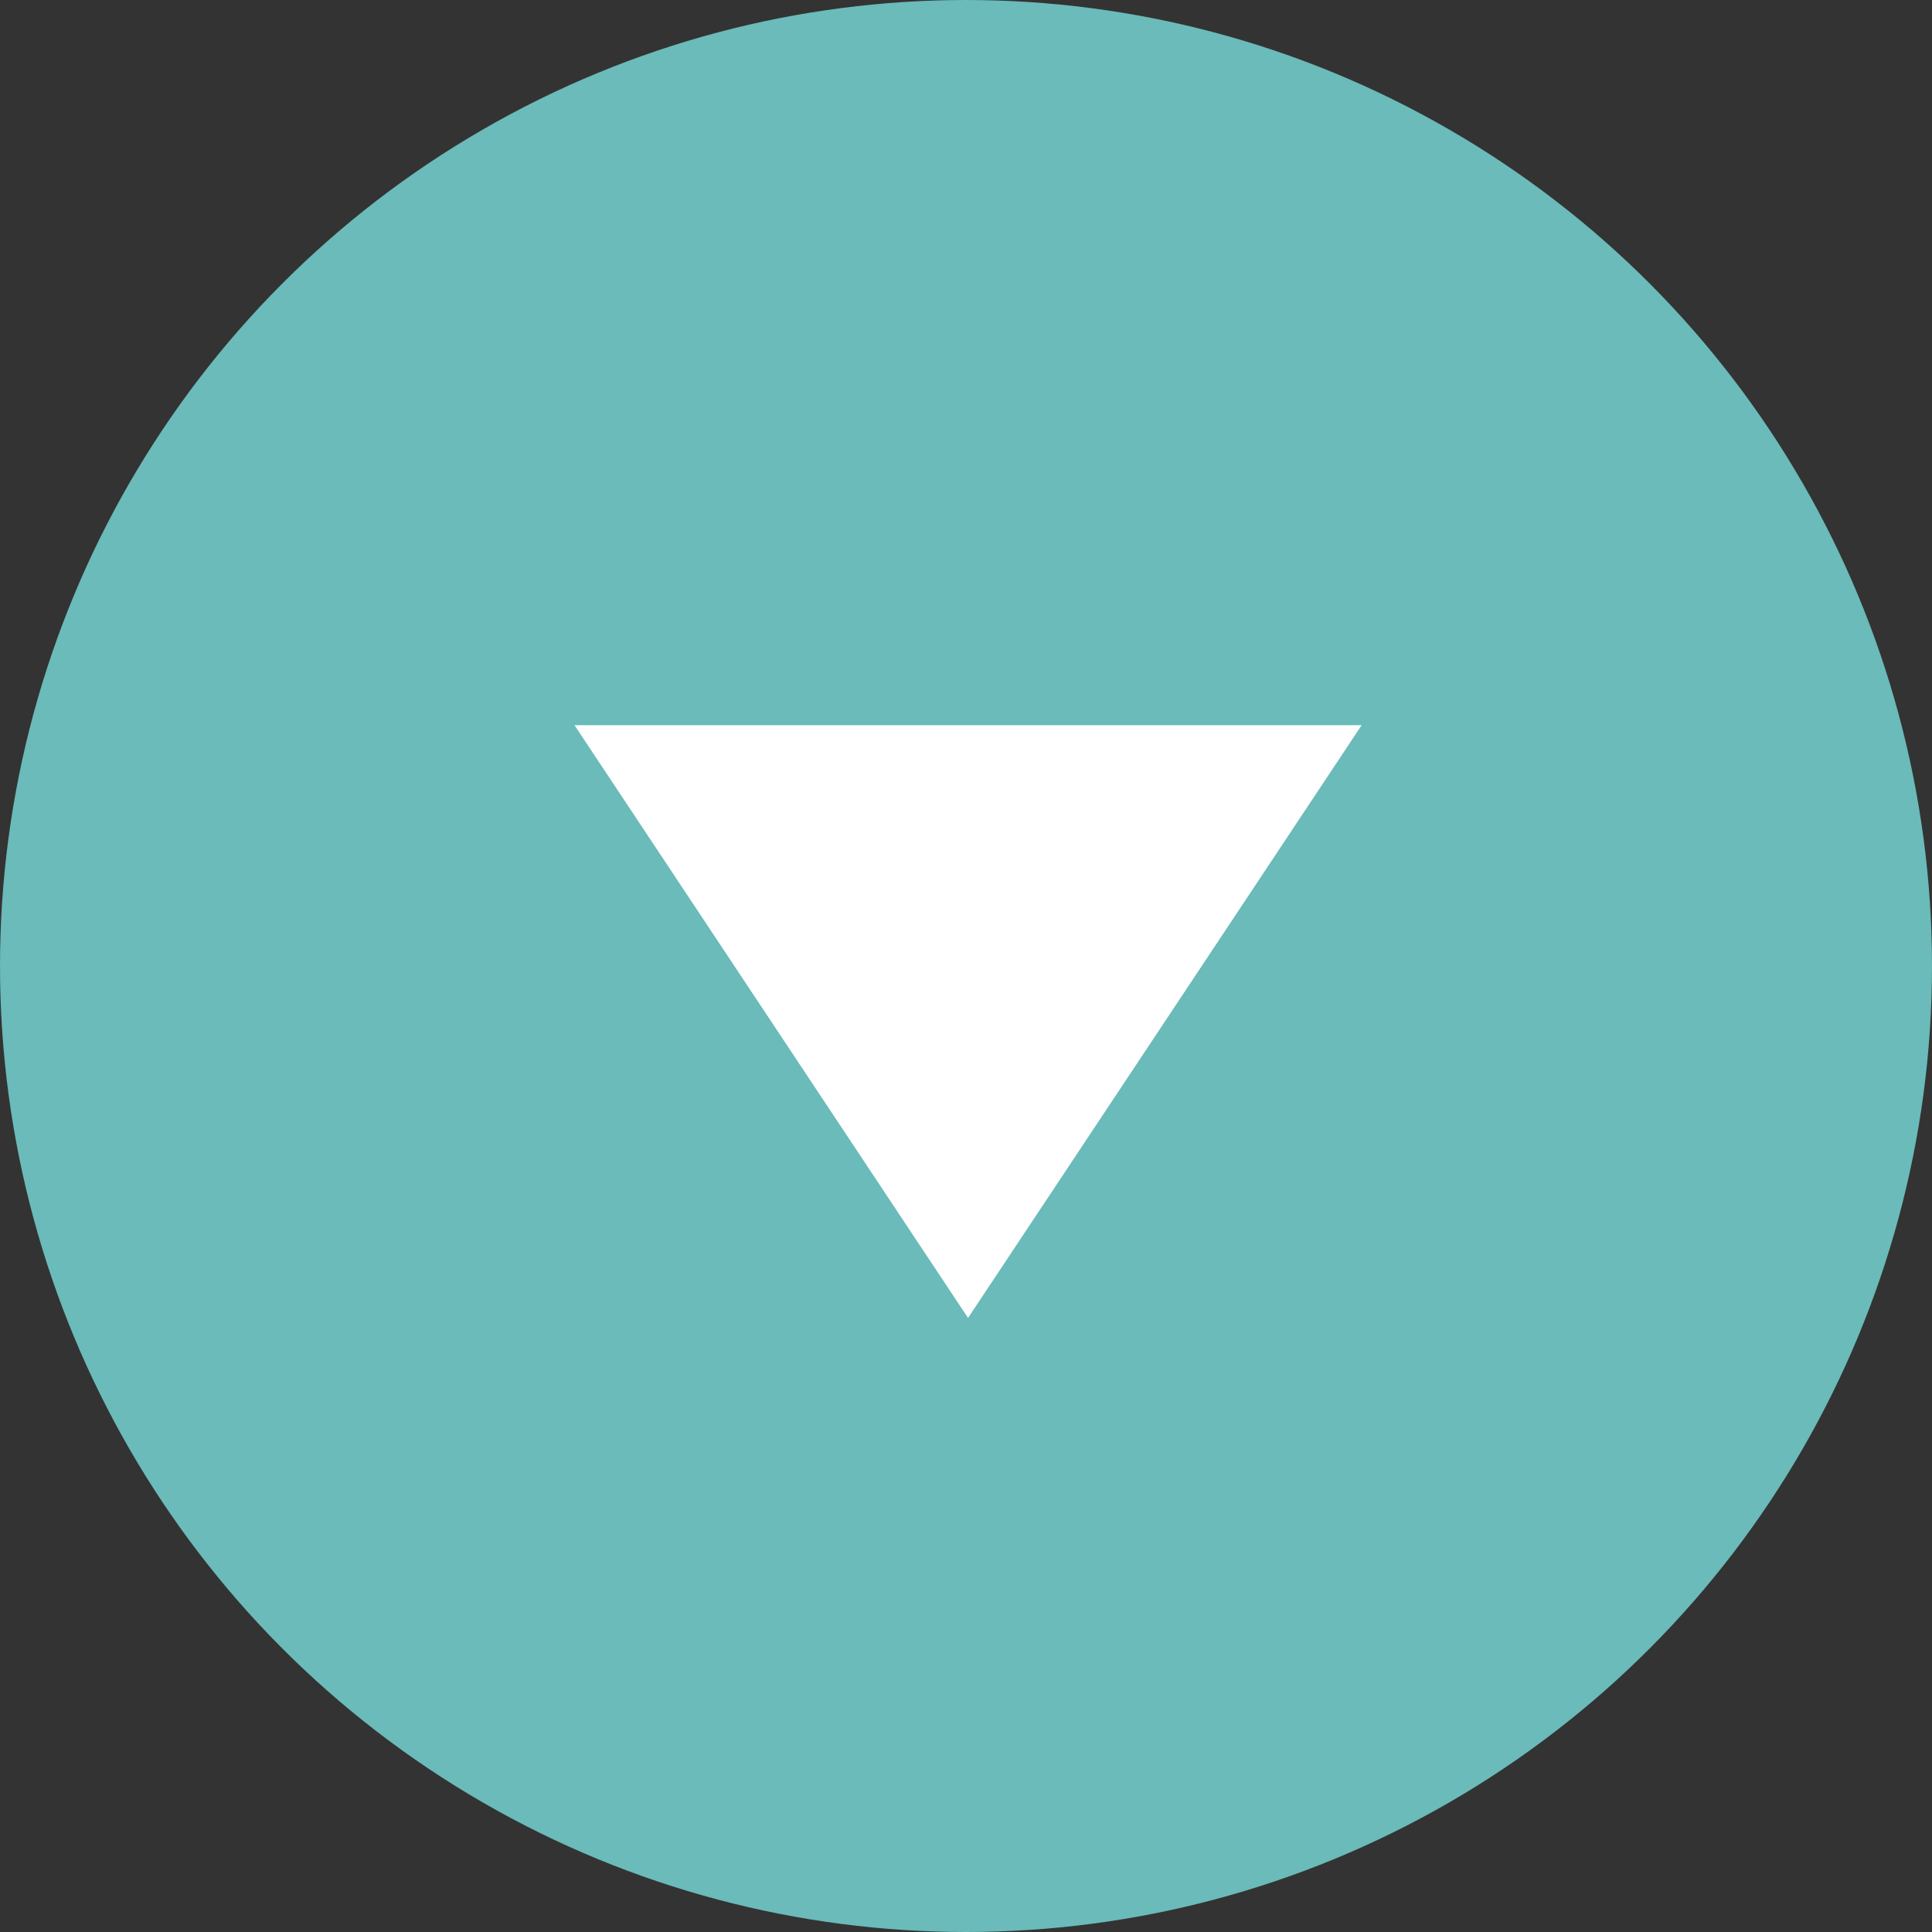
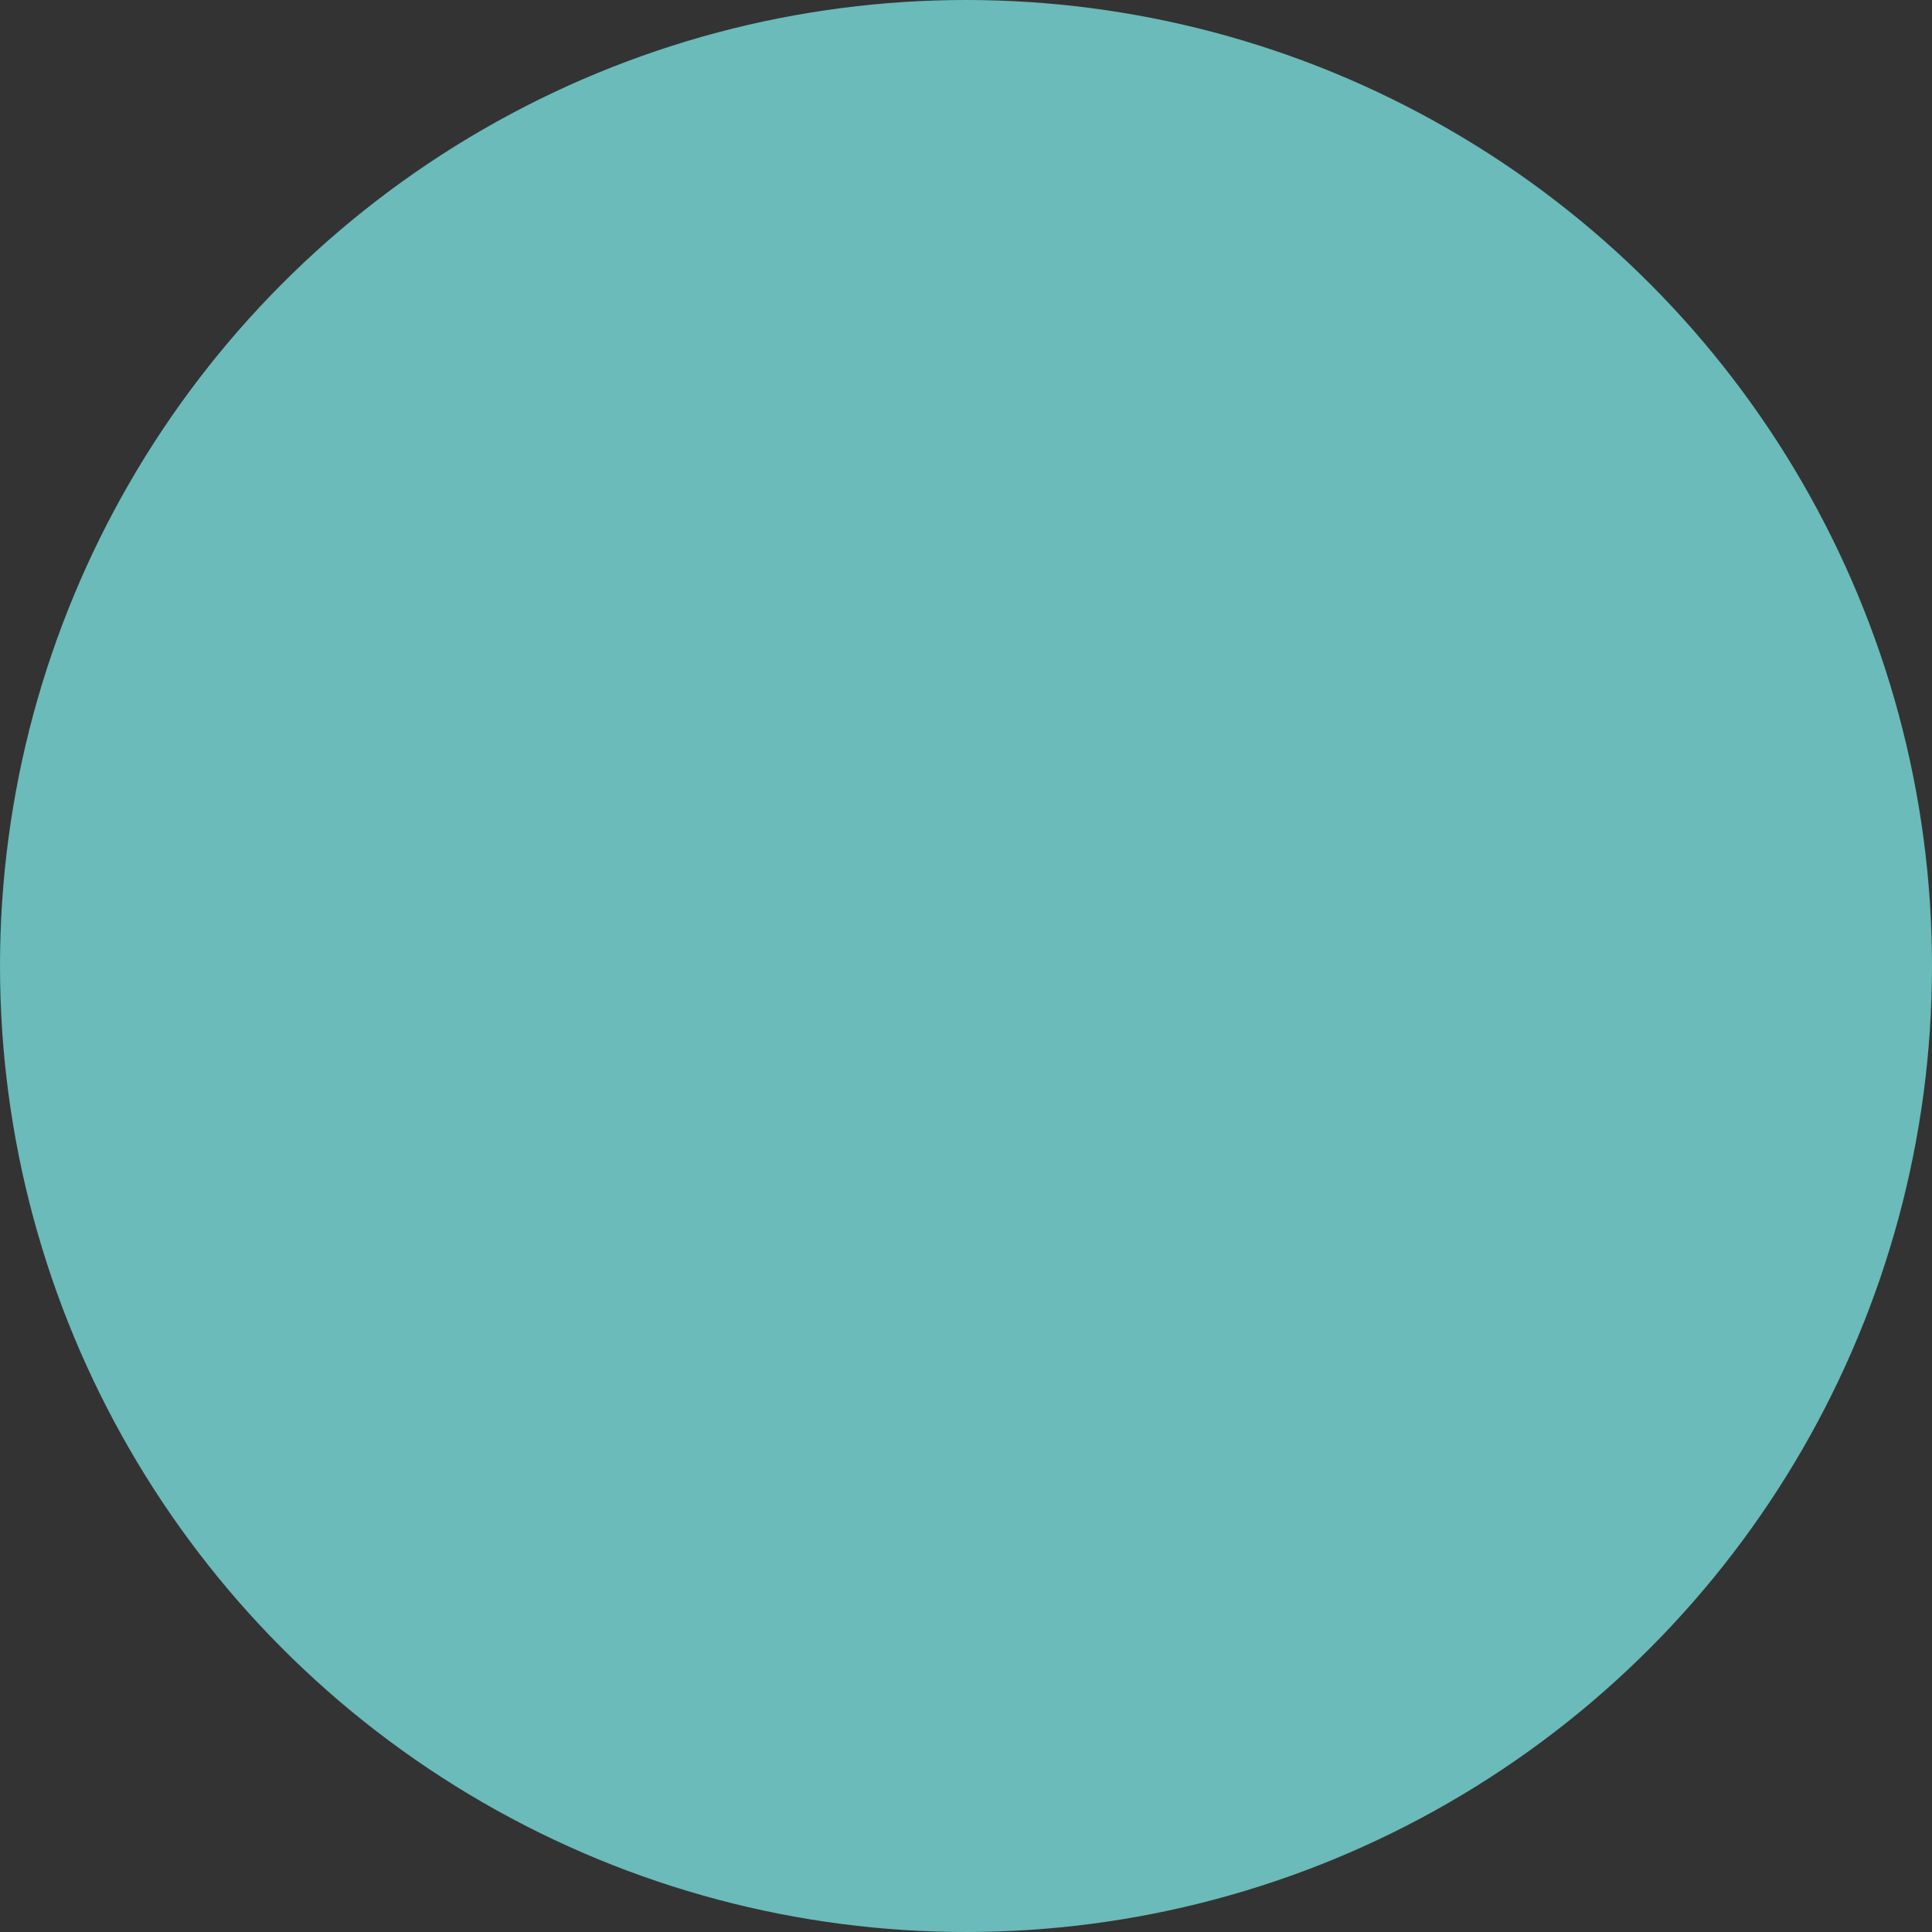
<svg xmlns="http://www.w3.org/2000/svg" width="35" height="35" viewBox="0 0 35 35" fill="none">
  <rect x="0" y="0" width="35" height="35" fill="#333333" stroke="none" />
  <circle cx="17.5" cy="17.5" r="17.5" fill="#6ABBBA" />
-   <path d="M17.537 23.876L10.408 13.138L24.667 13.138L17.537 23.876Z" fill="white" />
</svg>